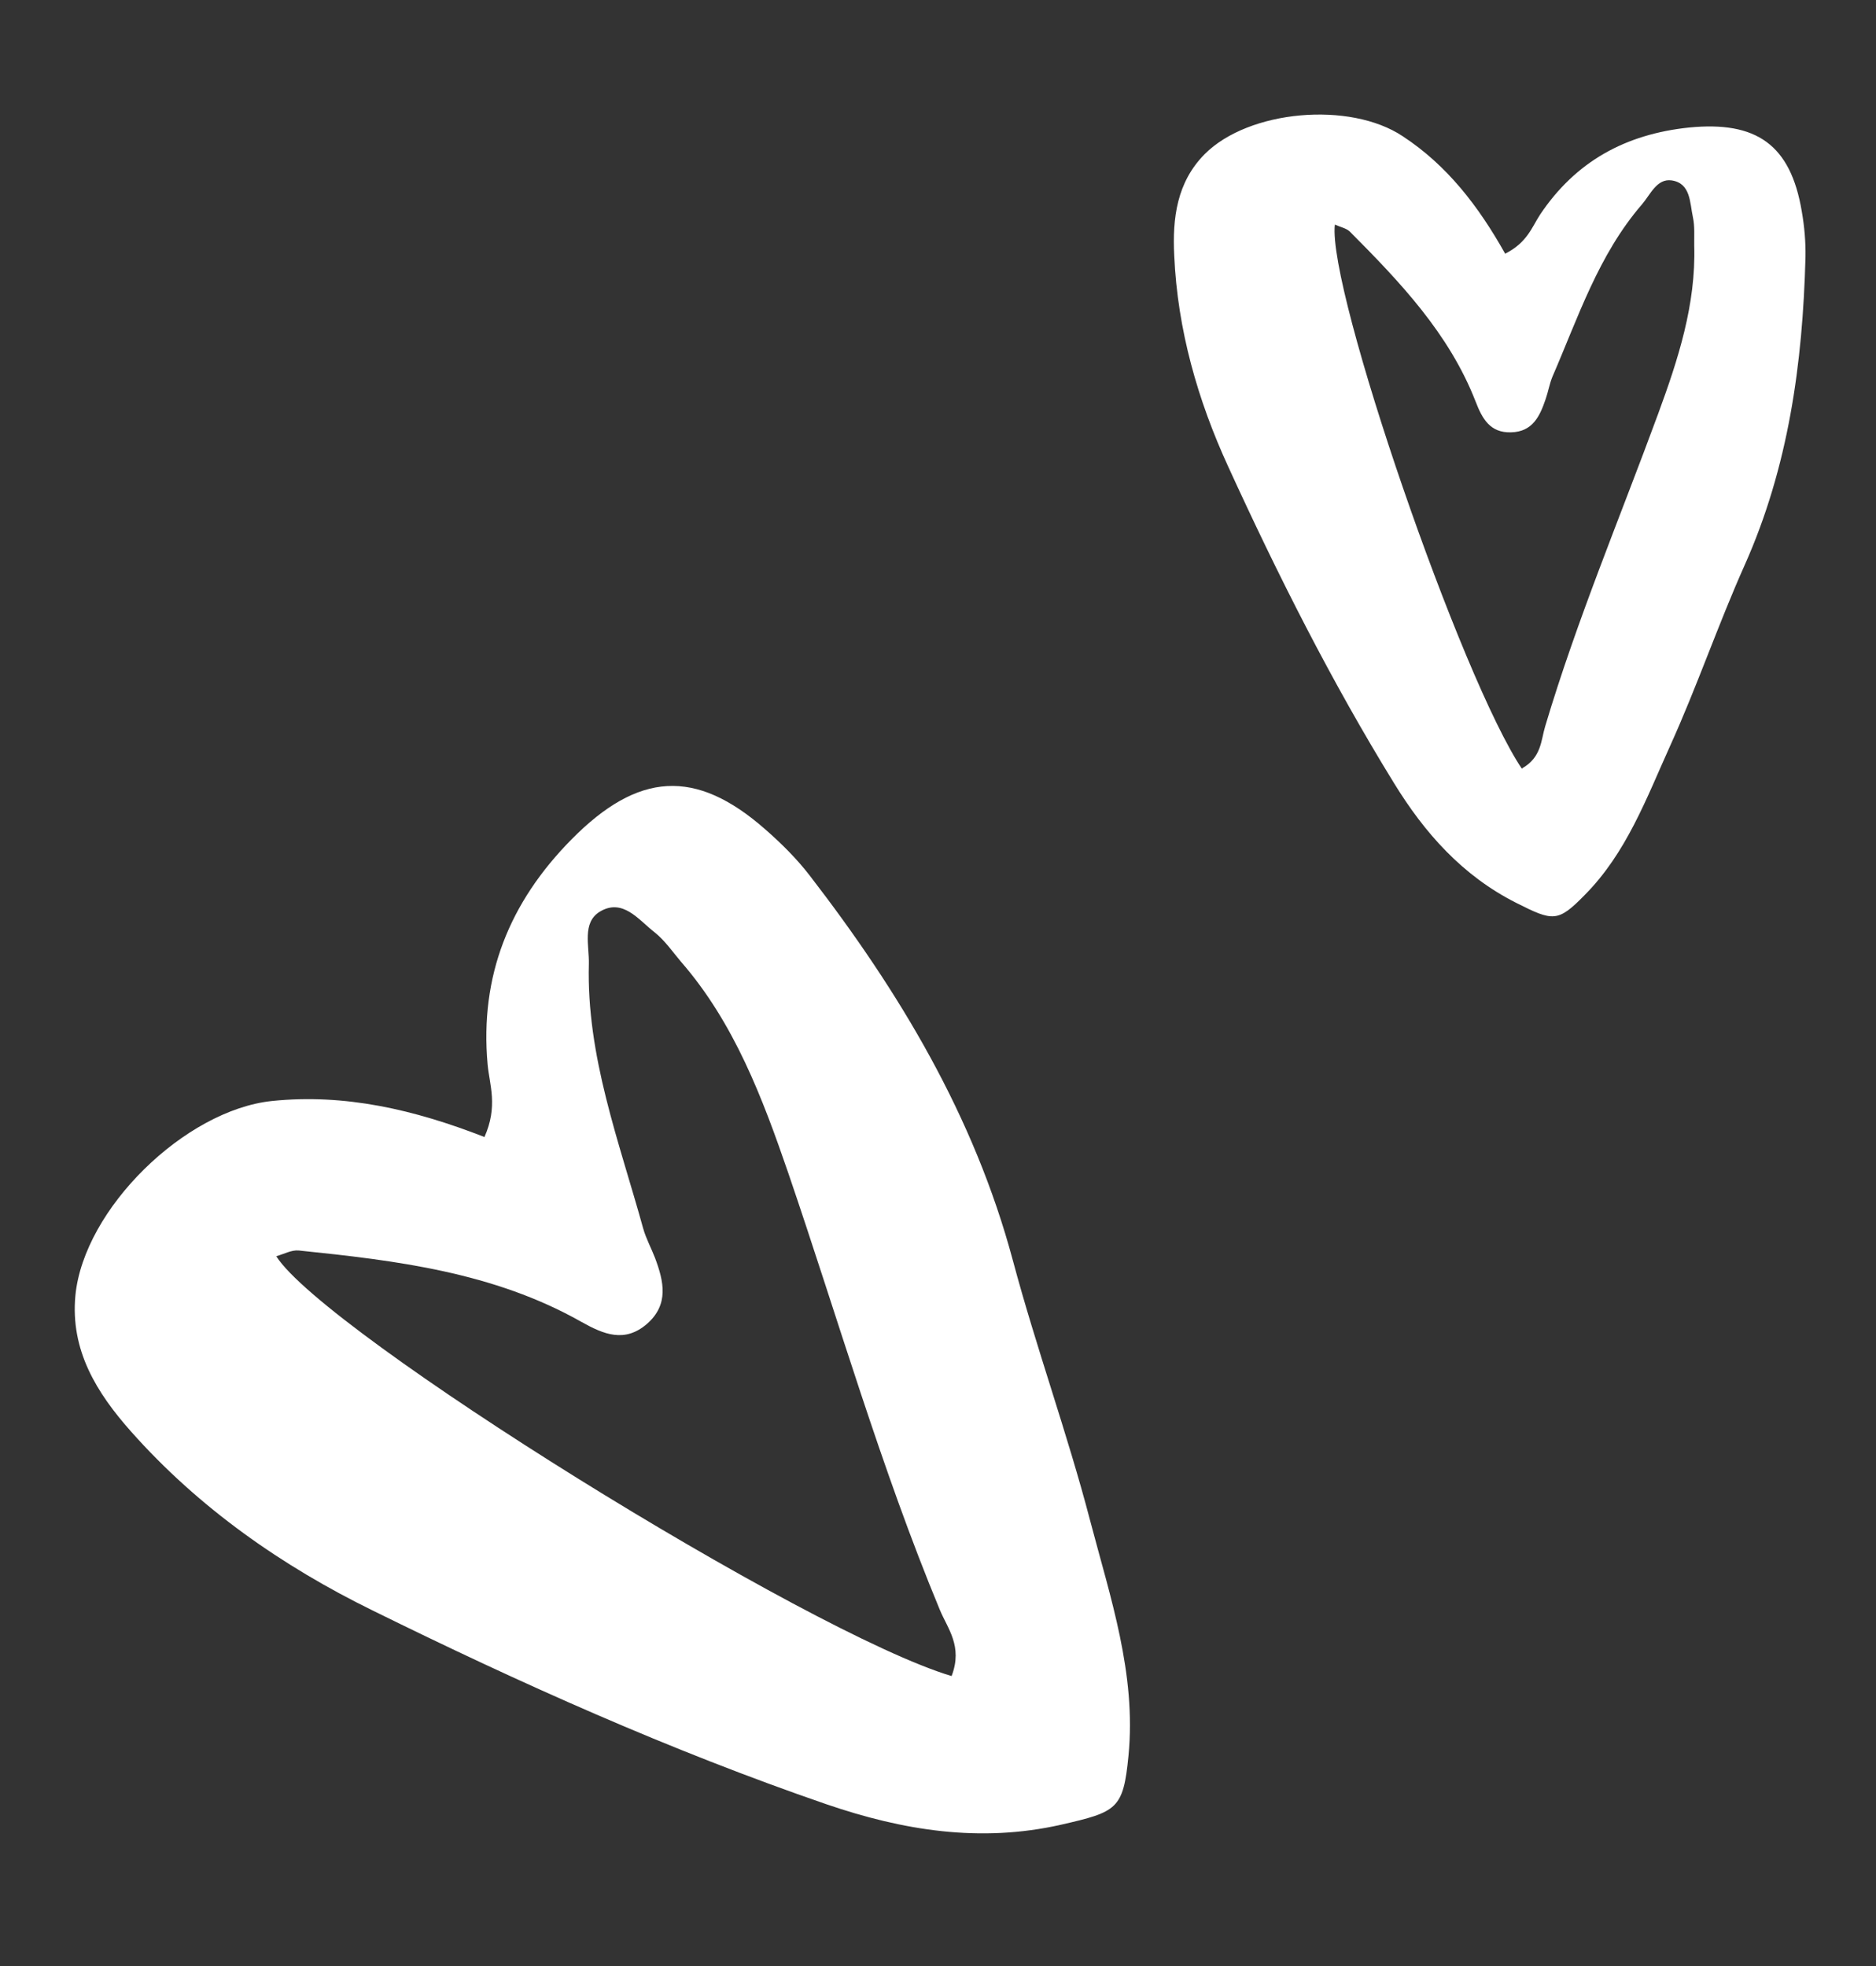
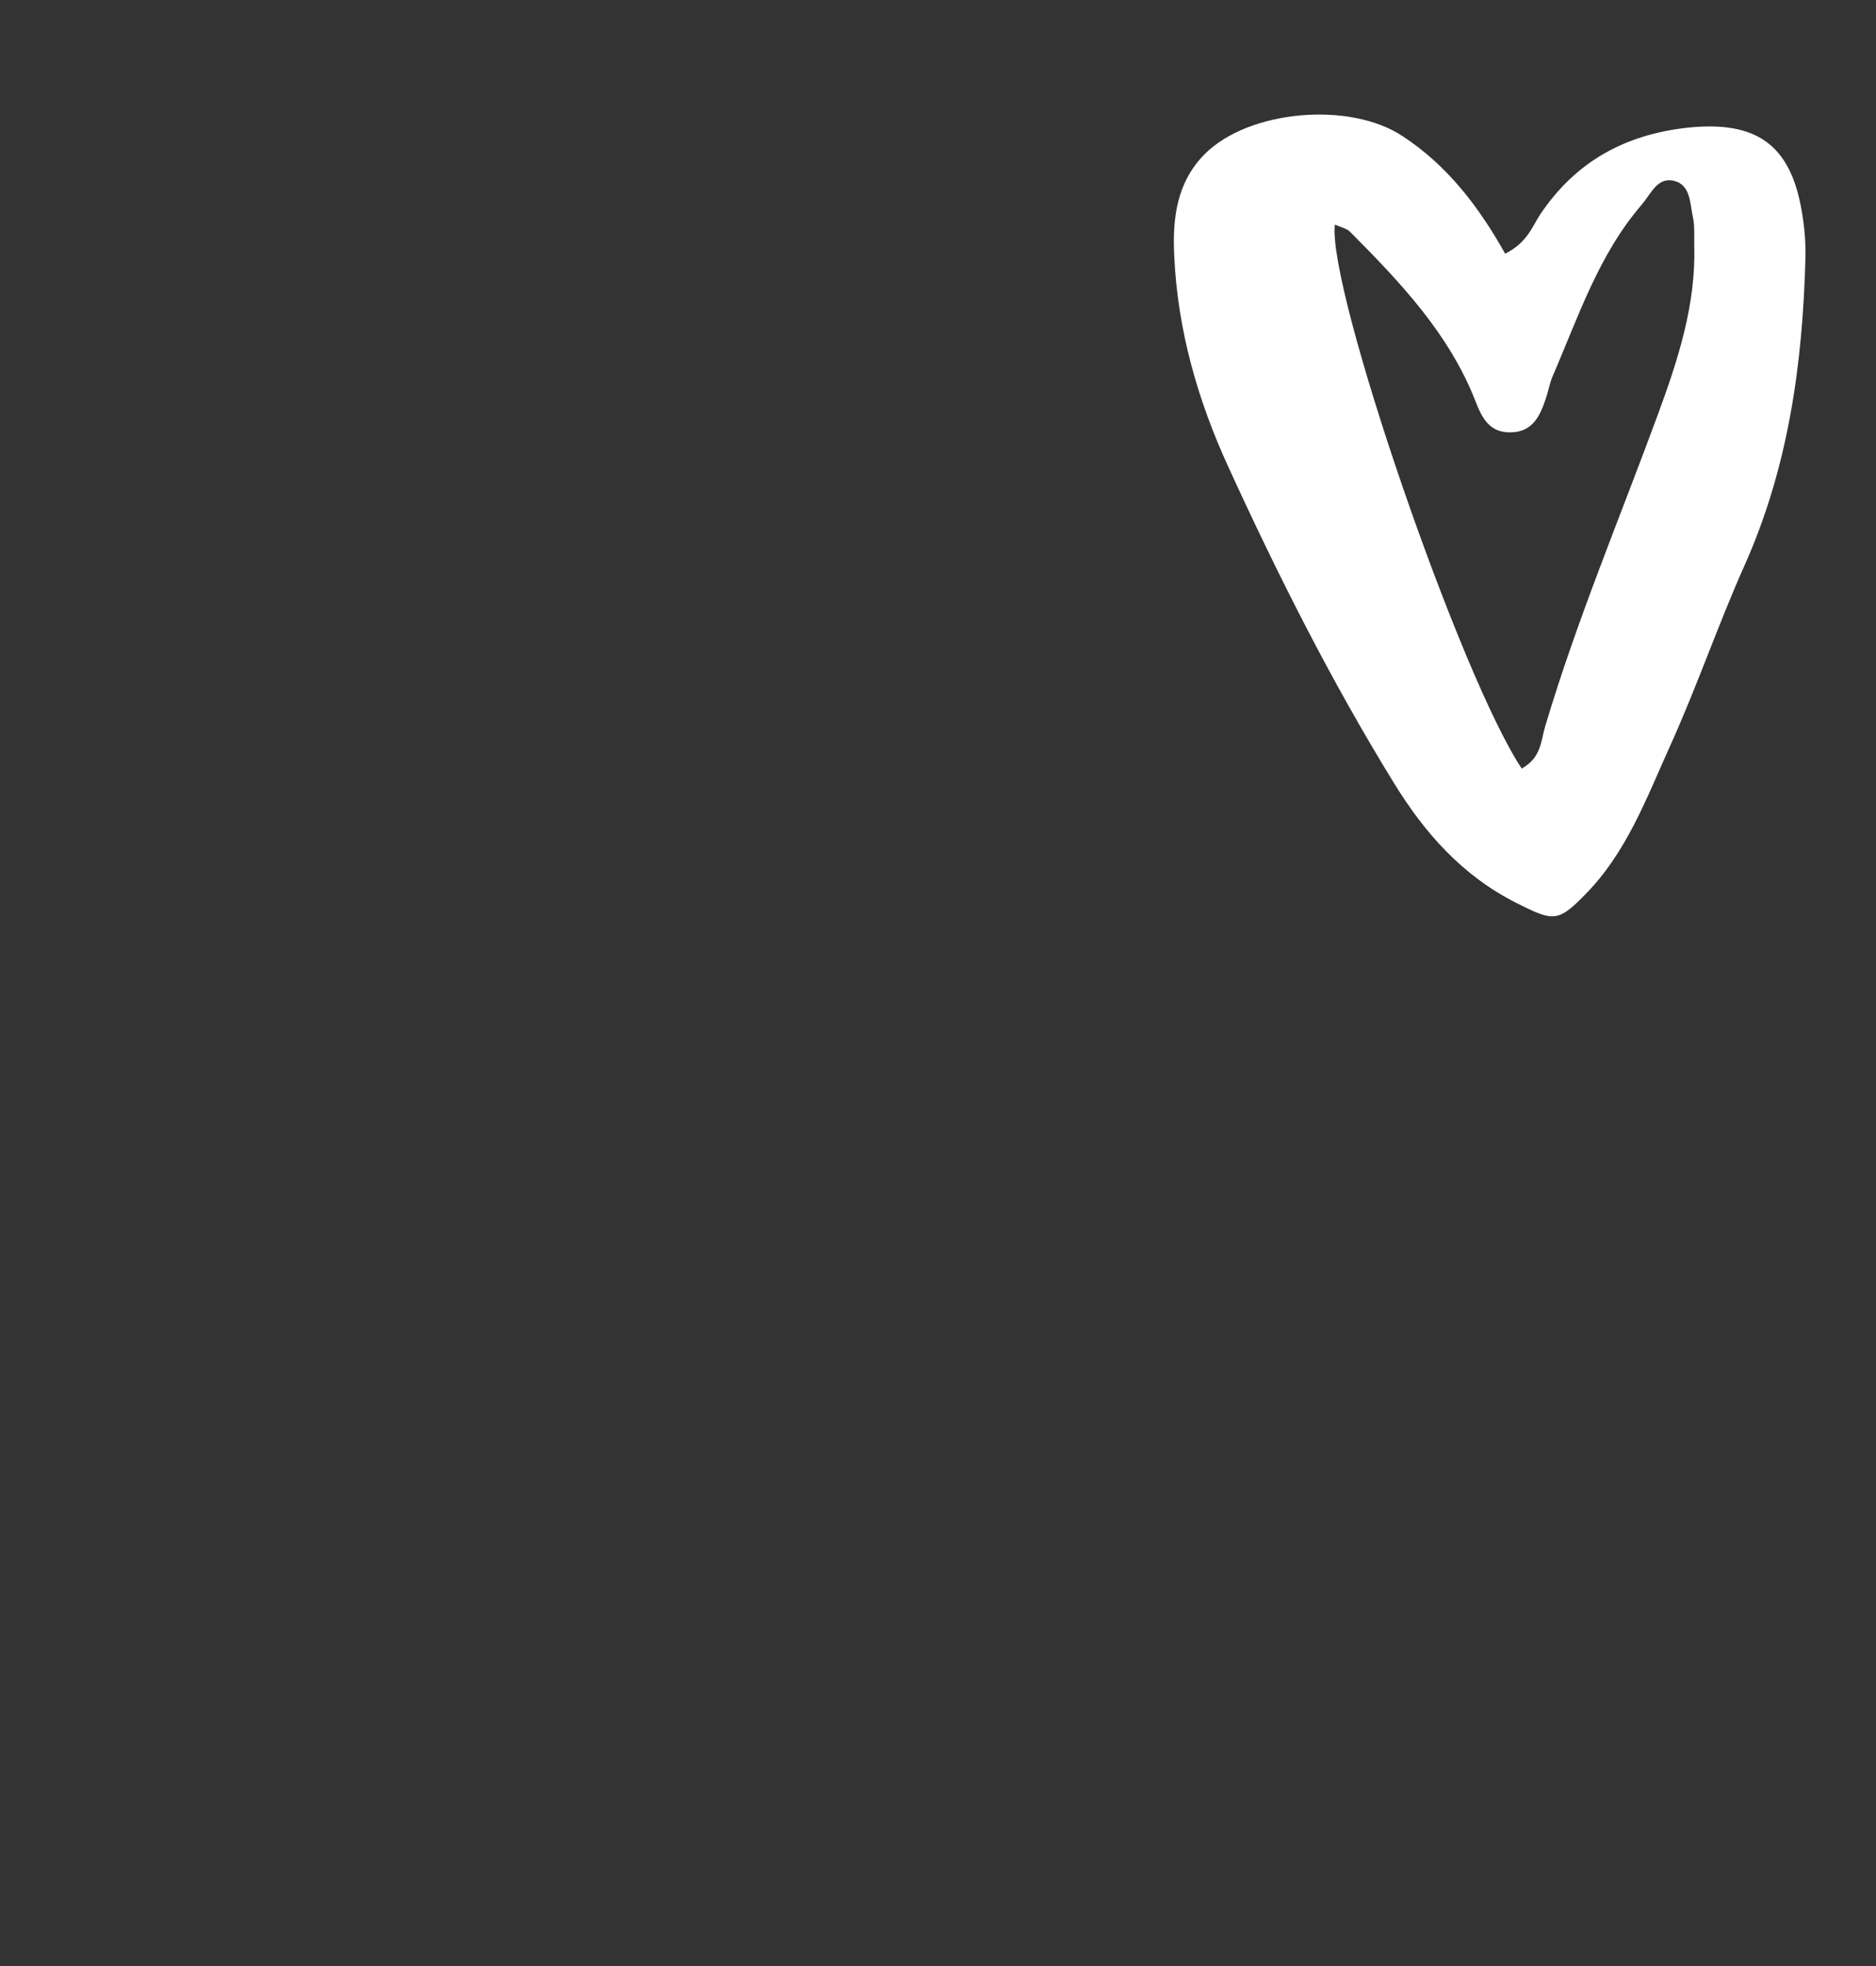
<svg xmlns="http://www.w3.org/2000/svg" width="83" height="87" viewBox="0 0 83 87" fill="none">
  <rect x="0" y="0" width="83" height="87" fill="#333333" stroke="none" />
-   <path d="M21.421 50.301C18.312 49.09 15.255 48.381 12.034 48.712C8.182 49.116 3.711 53.485 3.336 57.315C3.106 59.743 4.277 61.624 5.798 63.337C8.806 66.728 12.503 69.303 16.492 71.257C23.007 74.468 29.659 77.451 36.561 79.827C39.926 80.979 43.353 81.548 46.952 80.731C49.425 80.165 49.698 80.045 49.927 77.686C50.283 74.057 49.12 70.668 48.227 67.263C47.214 63.389 45.845 59.629 44.811 55.762C43.098 49.376 39.788 43.875 35.82 38.732C35.25 37.993 34.575 37.322 33.871 36.706C30.765 33.967 28.224 34.163 25.286 37.138C22.531 39.93 21.224 43.182 21.573 47.093C21.655 47.997 22.047 48.942 21.427 50.322L21.421 50.301ZM42.099 74.155C35.733 72.253 14.353 58.951 12.222 55.581C12.57 55.482 12.892 55.3 13.21 55.326C17.538 55.77 21.844 56.291 25.724 58.486C26.719 59.044 27.636 59.42 28.617 58.581C29.611 57.715 29.366 56.689 28.983 55.662C28.814 55.221 28.582 54.8 28.455 54.347C27.393 50.501 25.942 46.732 26.053 42.641C26.072 41.842 25.751 40.829 26.529 40.341C27.553 39.718 28.255 40.702 28.961 41.249C29.415 41.61 29.749 42.102 30.125 42.546C32.492 45.266 33.74 48.594 34.883 51.92C37.086 58.37 38.968 64.932 41.582 71.228C41.928 72.061 42.601 72.836 42.107 74.141L42.099 74.155Z" fill="white" />
  <path d="M66.593 11.224C65.409 9.113 64.02 7.312 62.058 6.026C59.722 4.472 55.249 4.861 53.298 6.82C52.066 8.065 51.868 9.651 51.952 11.309C52.096 14.588 52.992 17.711 54.343 20.652C56.535 25.443 58.906 30.153 61.677 34.651C63.028 36.851 64.695 38.739 67.073 39.942C68.71 40.767 68.918 40.82 70.113 39.598C71.96 37.738 72.843 35.319 73.89 33.004C75.079 30.379 76.011 27.642 77.185 25.013C79.129 20.66 79.757 16.083 79.88 11.377C79.893 10.704 79.832 10.011 79.716 9.352C79.221 6.394 77.703 5.347 74.723 5.643C71.917 5.937 69.716 7.14 68.139 9.493C67.777 10.046 67.571 10.733 66.593 11.224ZM67.345 34.031C64.65 30.04 58.722 12.81 59.058 9.937C59.299 10.046 59.569 10.099 59.721 10.247C61.947 12.482 64.114 14.764 65.28 17.752C65.575 18.519 65.918 19.157 66.856 19.128C67.81 19.104 68.128 18.413 68.383 17.66C68.495 17.342 68.552 16.994 68.679 16.68C69.823 14.044 70.715 11.281 72.641 9.048C73.021 8.61 73.298 7.893 73.954 7.981C74.807 8.104 74.76 8.973 74.899 9.607C74.987 10.007 74.952 10.454 74.958 10.865C75.038 13.466 74.243 15.908 73.371 18.283C71.679 22.889 69.768 27.423 68.364 32.134C68.177 32.747 68.204 33.509 67.338 33.997L67.345 34.031Z" fill="white" />
</svg>